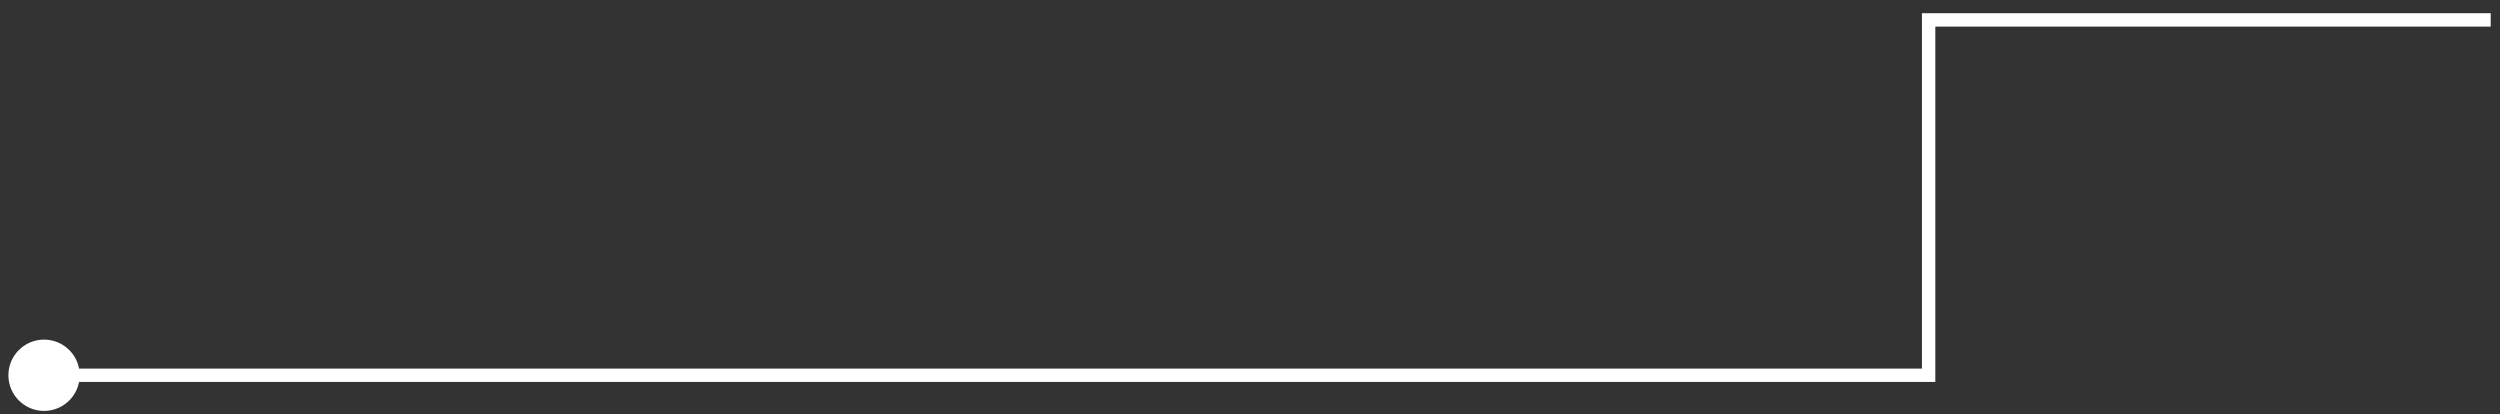
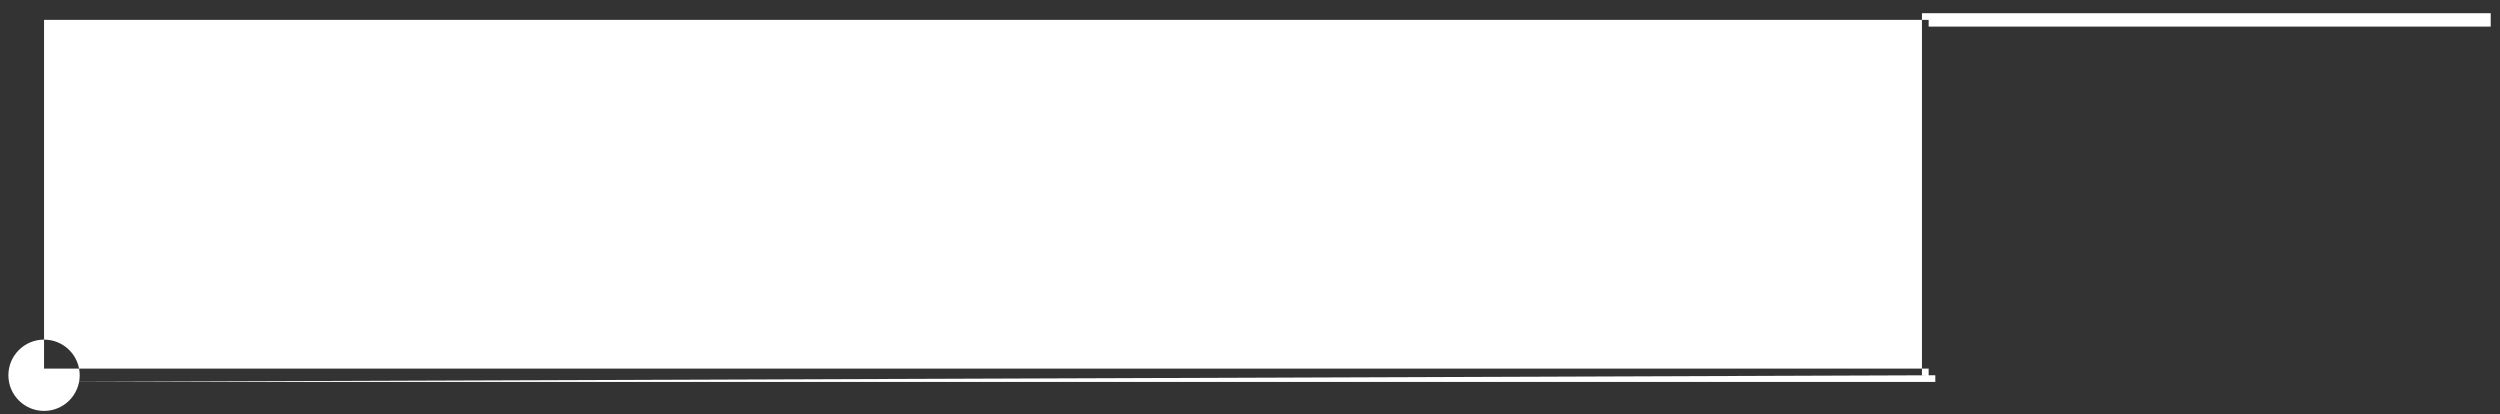
<svg xmlns="http://www.w3.org/2000/svg" width="187" height="31" viewBox="0 0 187 31" fill="none">
  <rect x="0" y="0" width="187" height="31" fill="#333333" stroke="none" />
-   <path d="M0.628 28.07C0.628 29.542 1.822 30.736 3.295 30.736C4.768 30.736 5.962 29.542 5.962 28.07C5.962 26.597 4.768 25.403 3.295 25.403C1.822 25.403 0.628 26.597 0.628 28.07ZM144.262 28.07V28.57H144.762V28.07H144.262ZM144.262 1.488V0.988H143.762V1.488H144.262ZM3.295 28.57H144.262V27.57H3.295V28.57ZM144.762 28.07V1.488H143.762V28.07H144.762ZM144.262 1.988H186.305V0.988H144.262V1.988Z" fill="white" />
+   <path d="M0.628 28.07C0.628 29.542 1.822 30.736 3.295 30.736C4.768 30.736 5.962 29.542 5.962 28.07C5.962 26.597 4.768 25.403 3.295 25.403C1.822 25.403 0.628 26.597 0.628 28.07ZM144.262 28.07V28.57H144.762V28.07H144.262ZM144.262 1.488V0.988H143.762V1.488H144.262ZM3.295 28.57H144.262V27.57H3.295V28.57ZV1.488H143.762V28.07H144.762ZM144.262 1.988H186.305V0.988H144.262V1.988Z" fill="white" />
</svg>